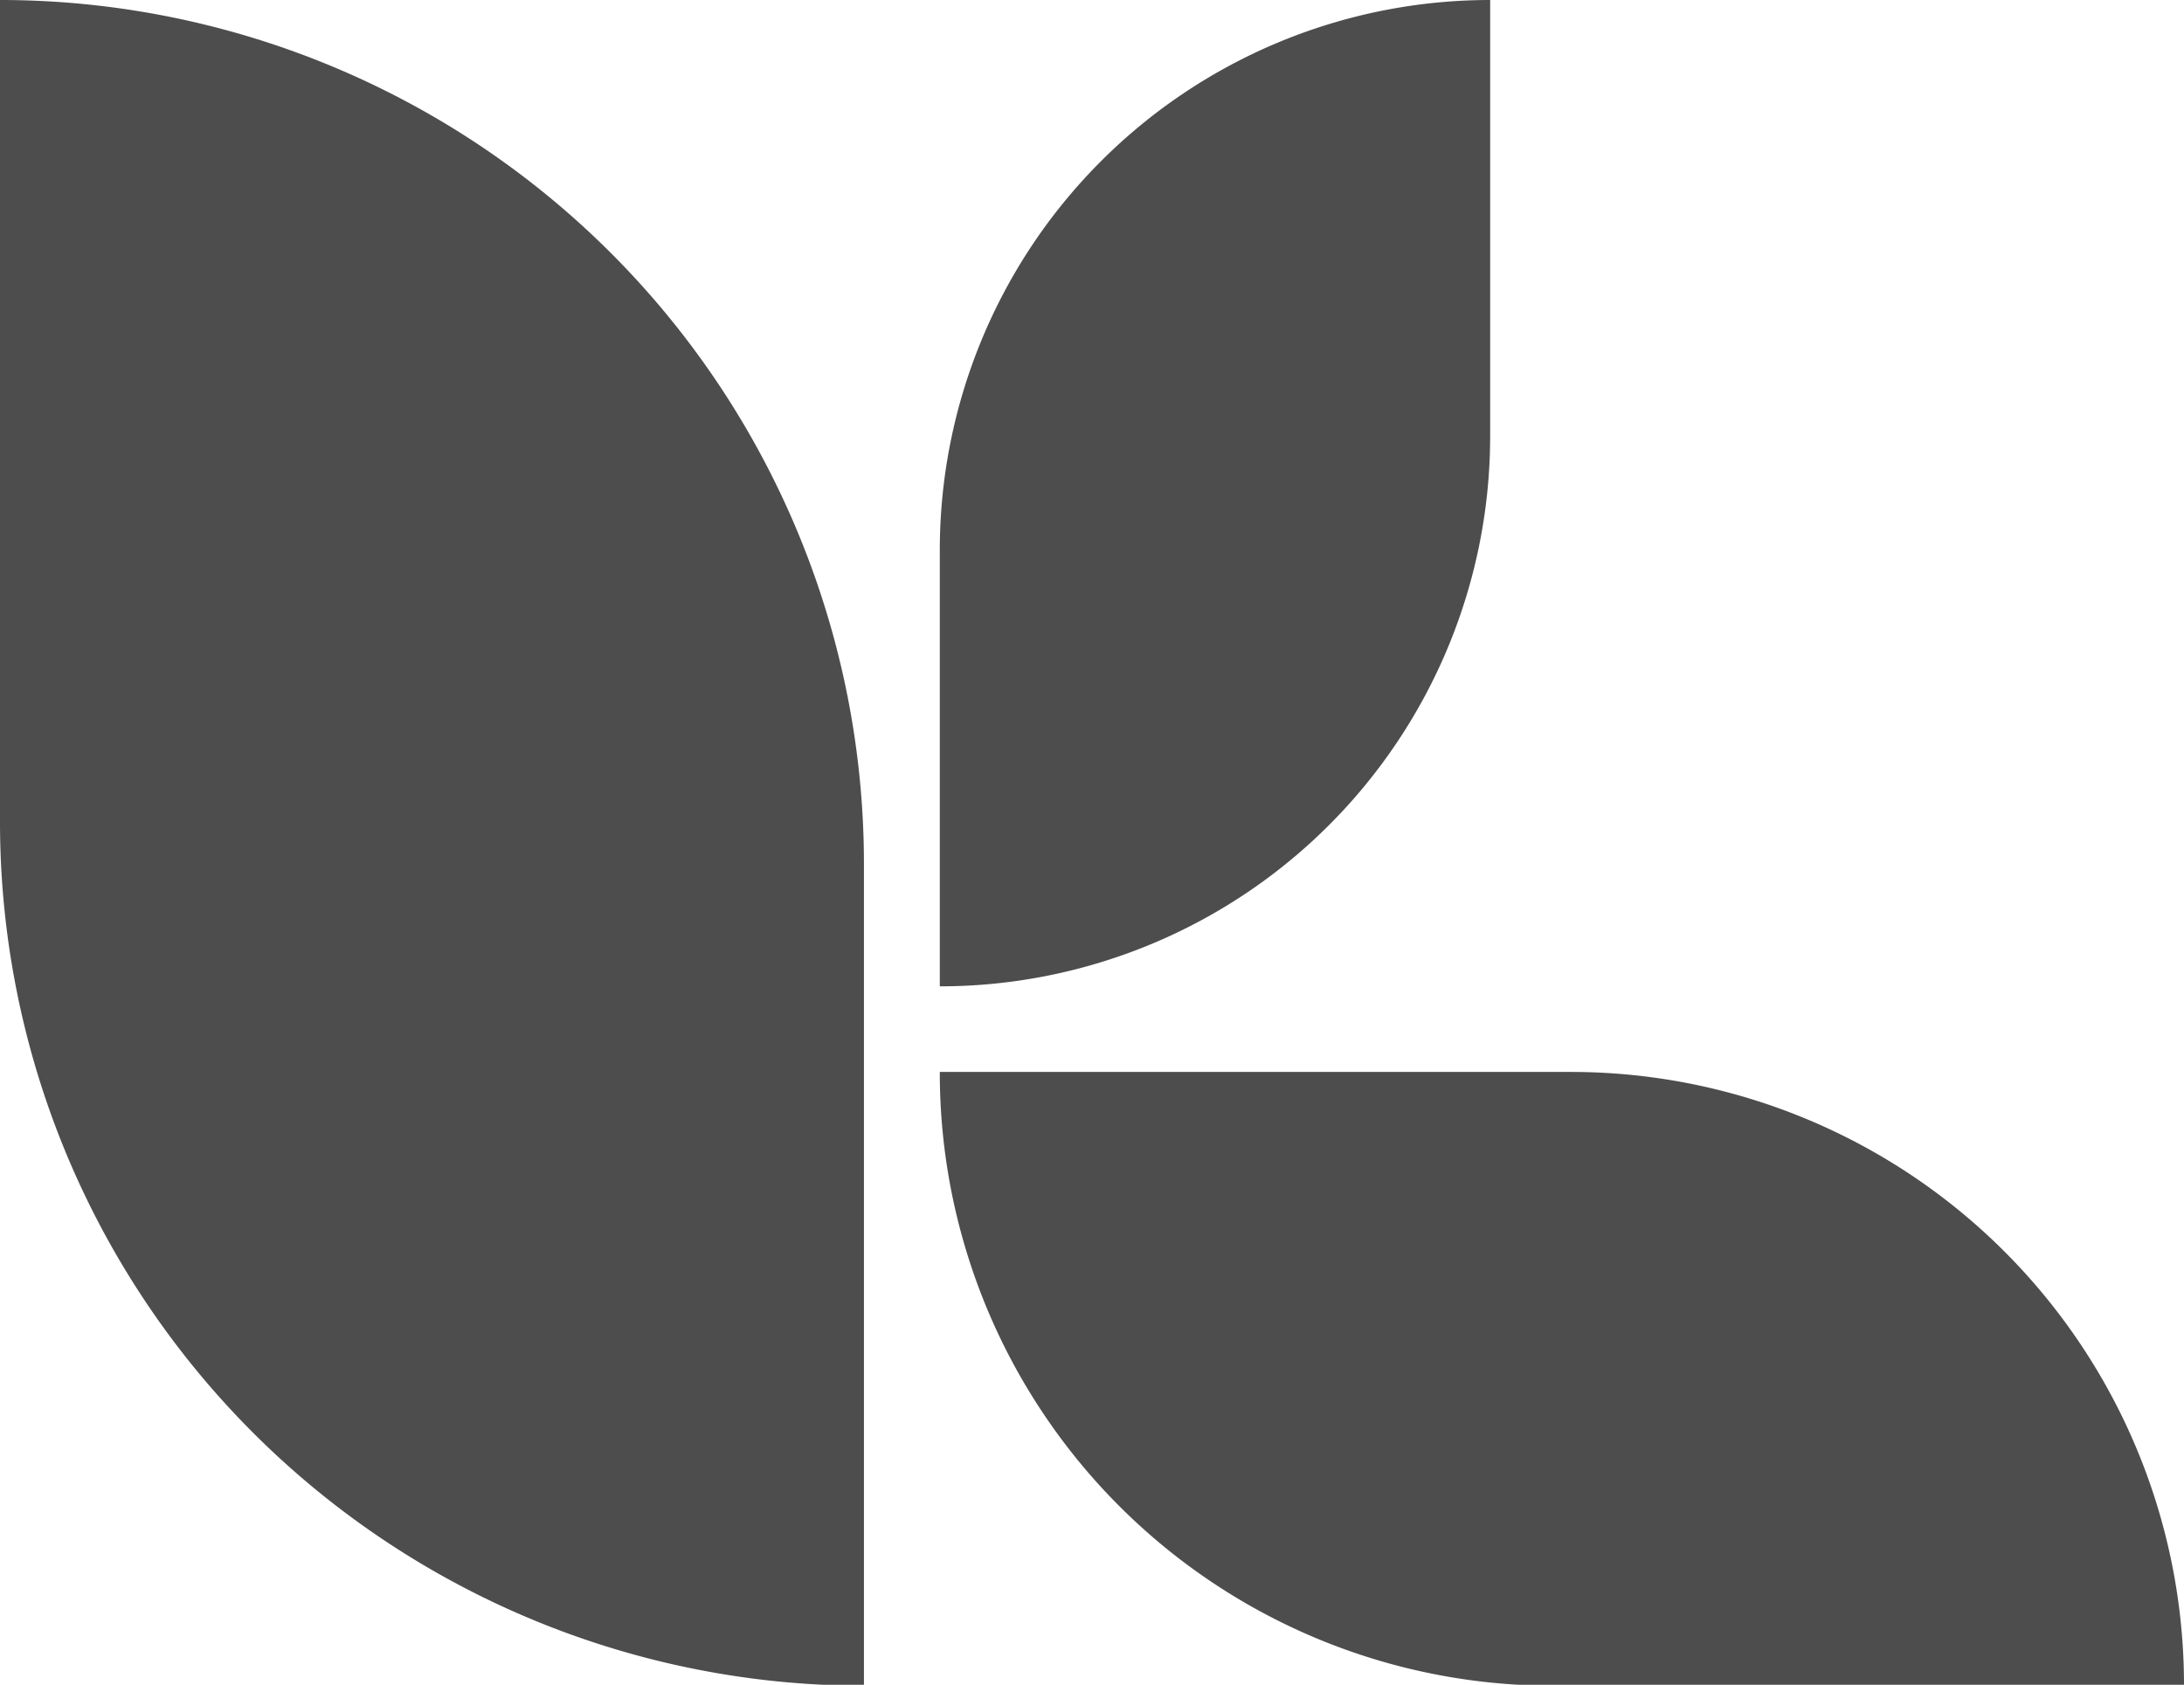
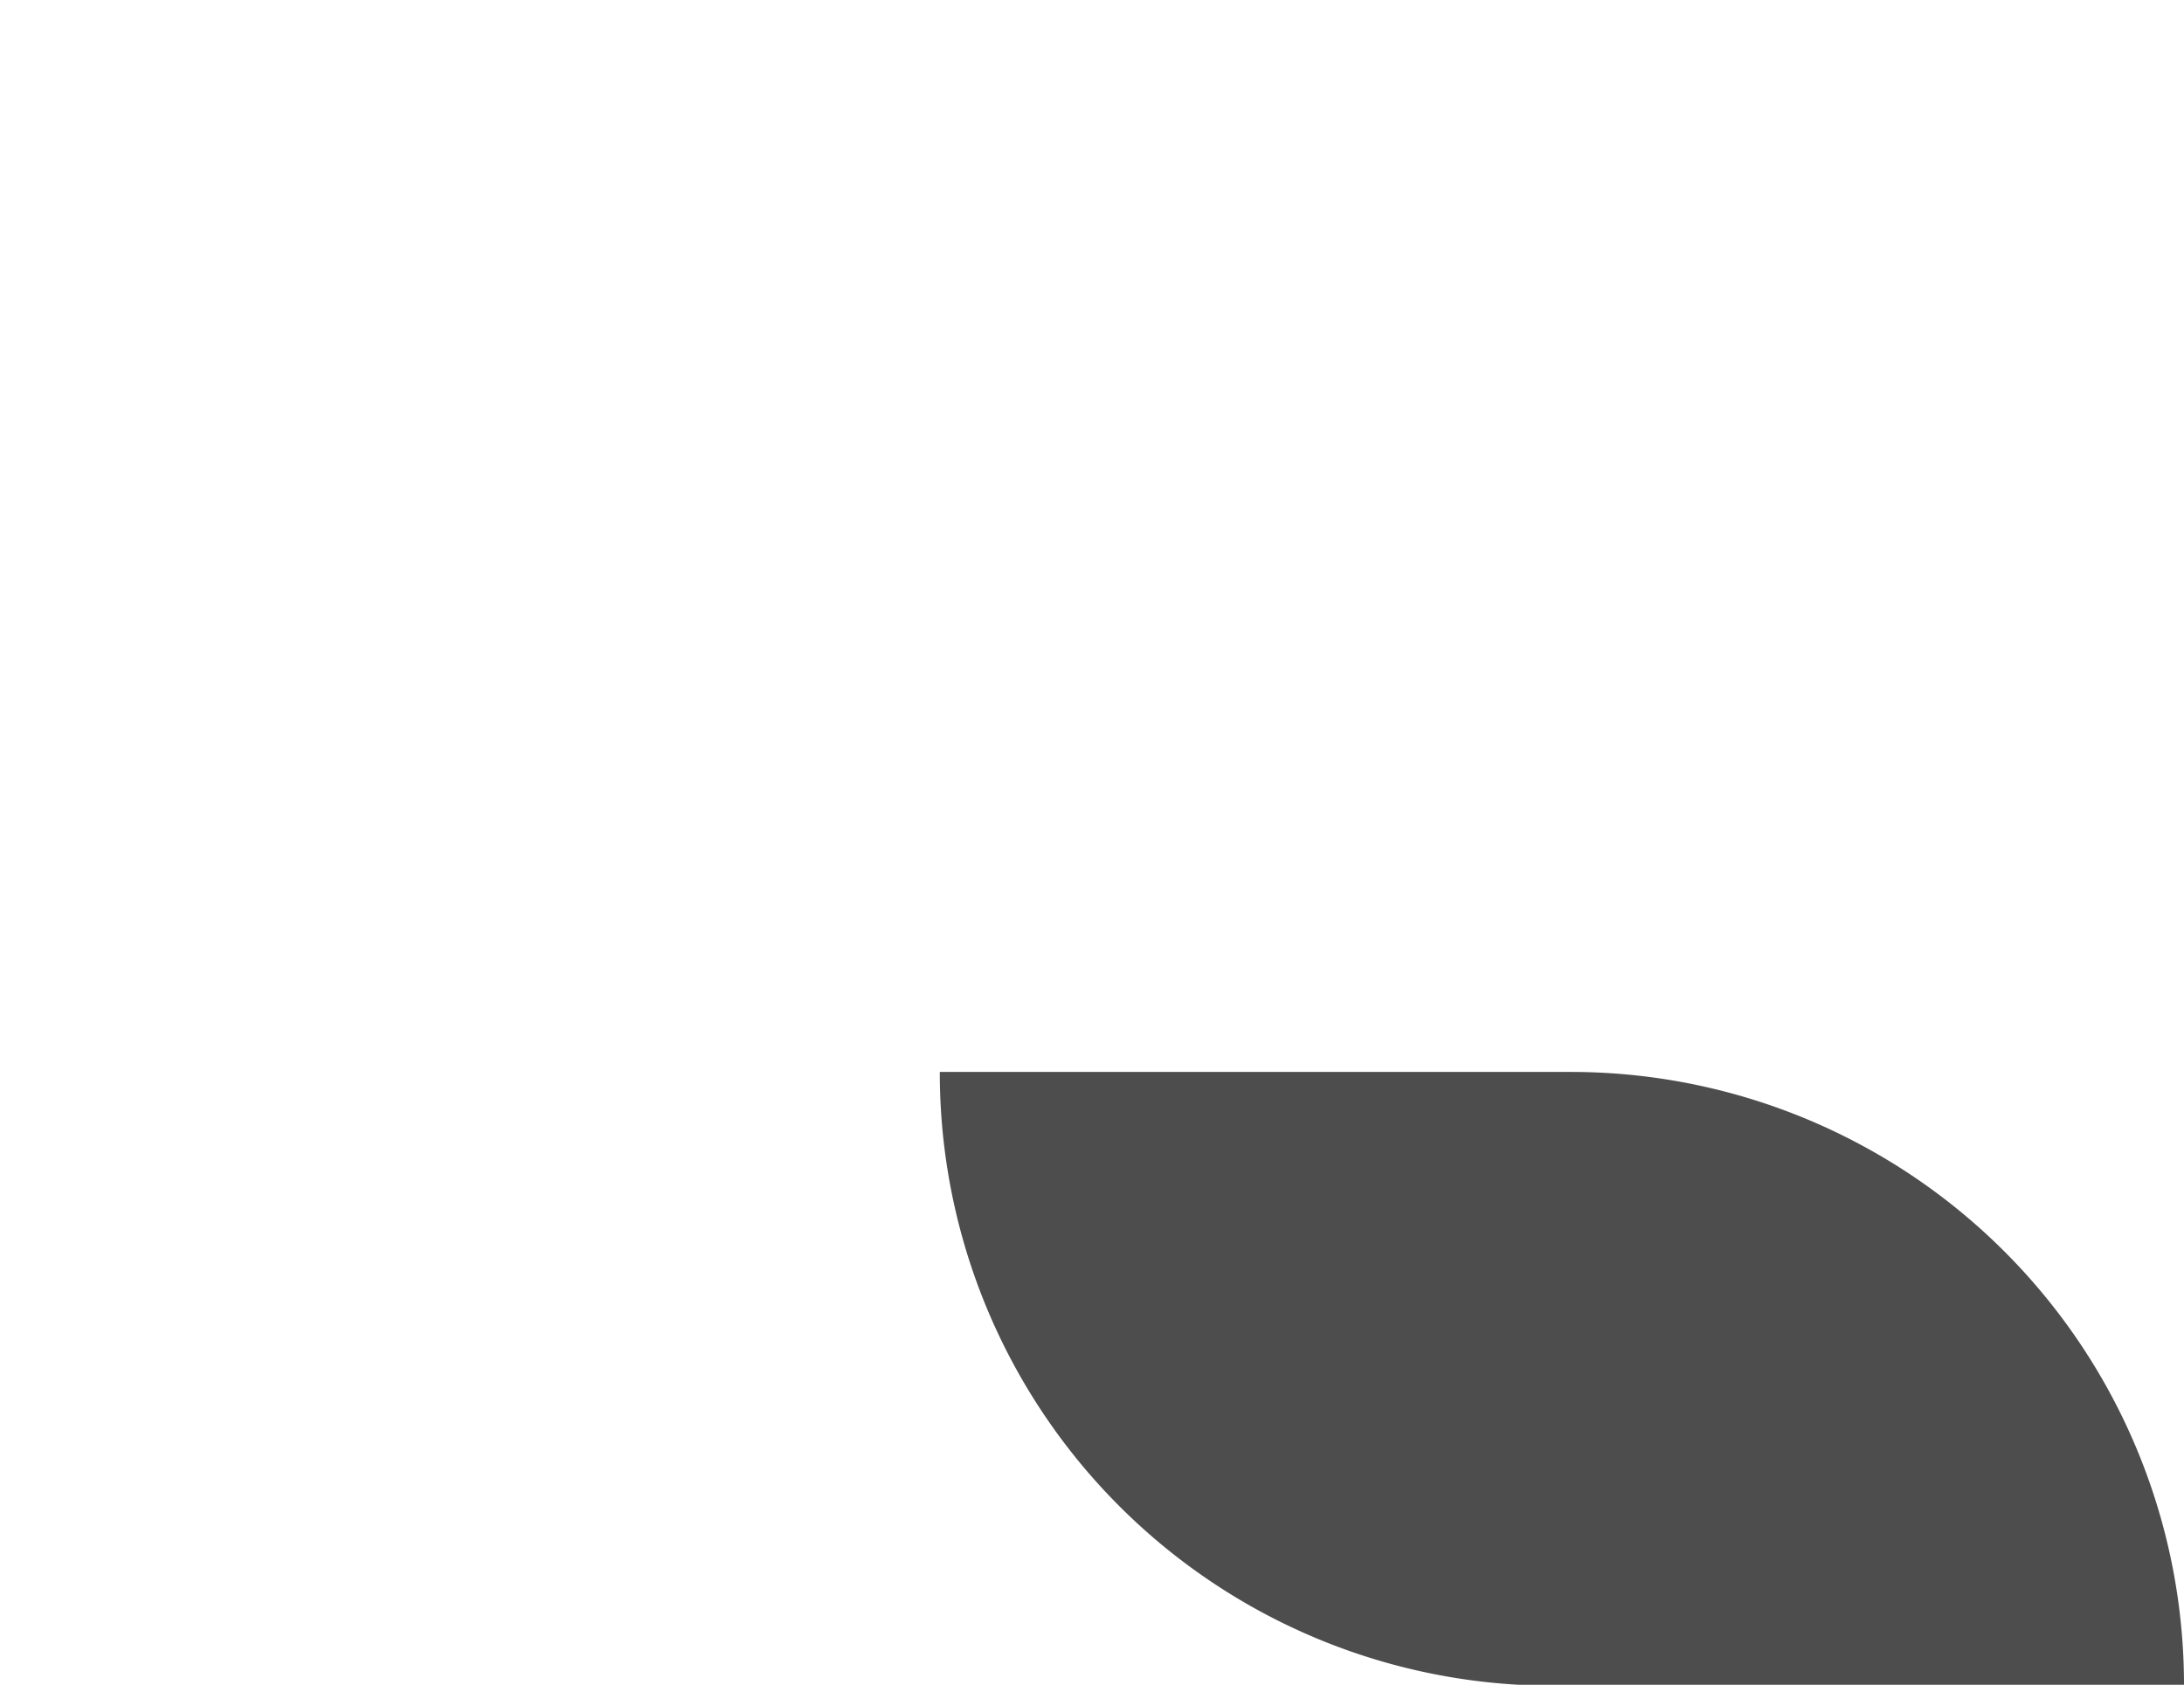
<svg xmlns="http://www.w3.org/2000/svg" viewBox="0 0 116.59 89.95">
  <defs>
    <style>.cls-1{fill:#4d4d4d;}</style>
  </defs>
  <g id="Layer_2" data-name="Layer 2">
    <g id="Grid">
-       <path class="cls-1" d="M0,0H0A46.12,46.12,0,0,1,46.12,46.12V90a0,0,0,0,1,0,0h0A46.12,46.12,0,0,1,0,43.83V0A0,0,0,0,1,0,0Z" />
-       <path class="cls-1" d="M50.17,52.66h0V29.38A29.38,29.38,0,0,1,79.55,0h0V23.28A29.38,29.38,0,0,1,50.17,52.66Z" />
      <path class="cls-1" d="M50.17,57.23h33.7A32.73,32.73,0,0,1,116.59,90v0a0,0,0,0,1,0,0H82.89A32.73,32.73,0,0,1,50.17,57.23v0a0,0,0,0,1,0,0Z" />
    </g>
  </g>
</svg>